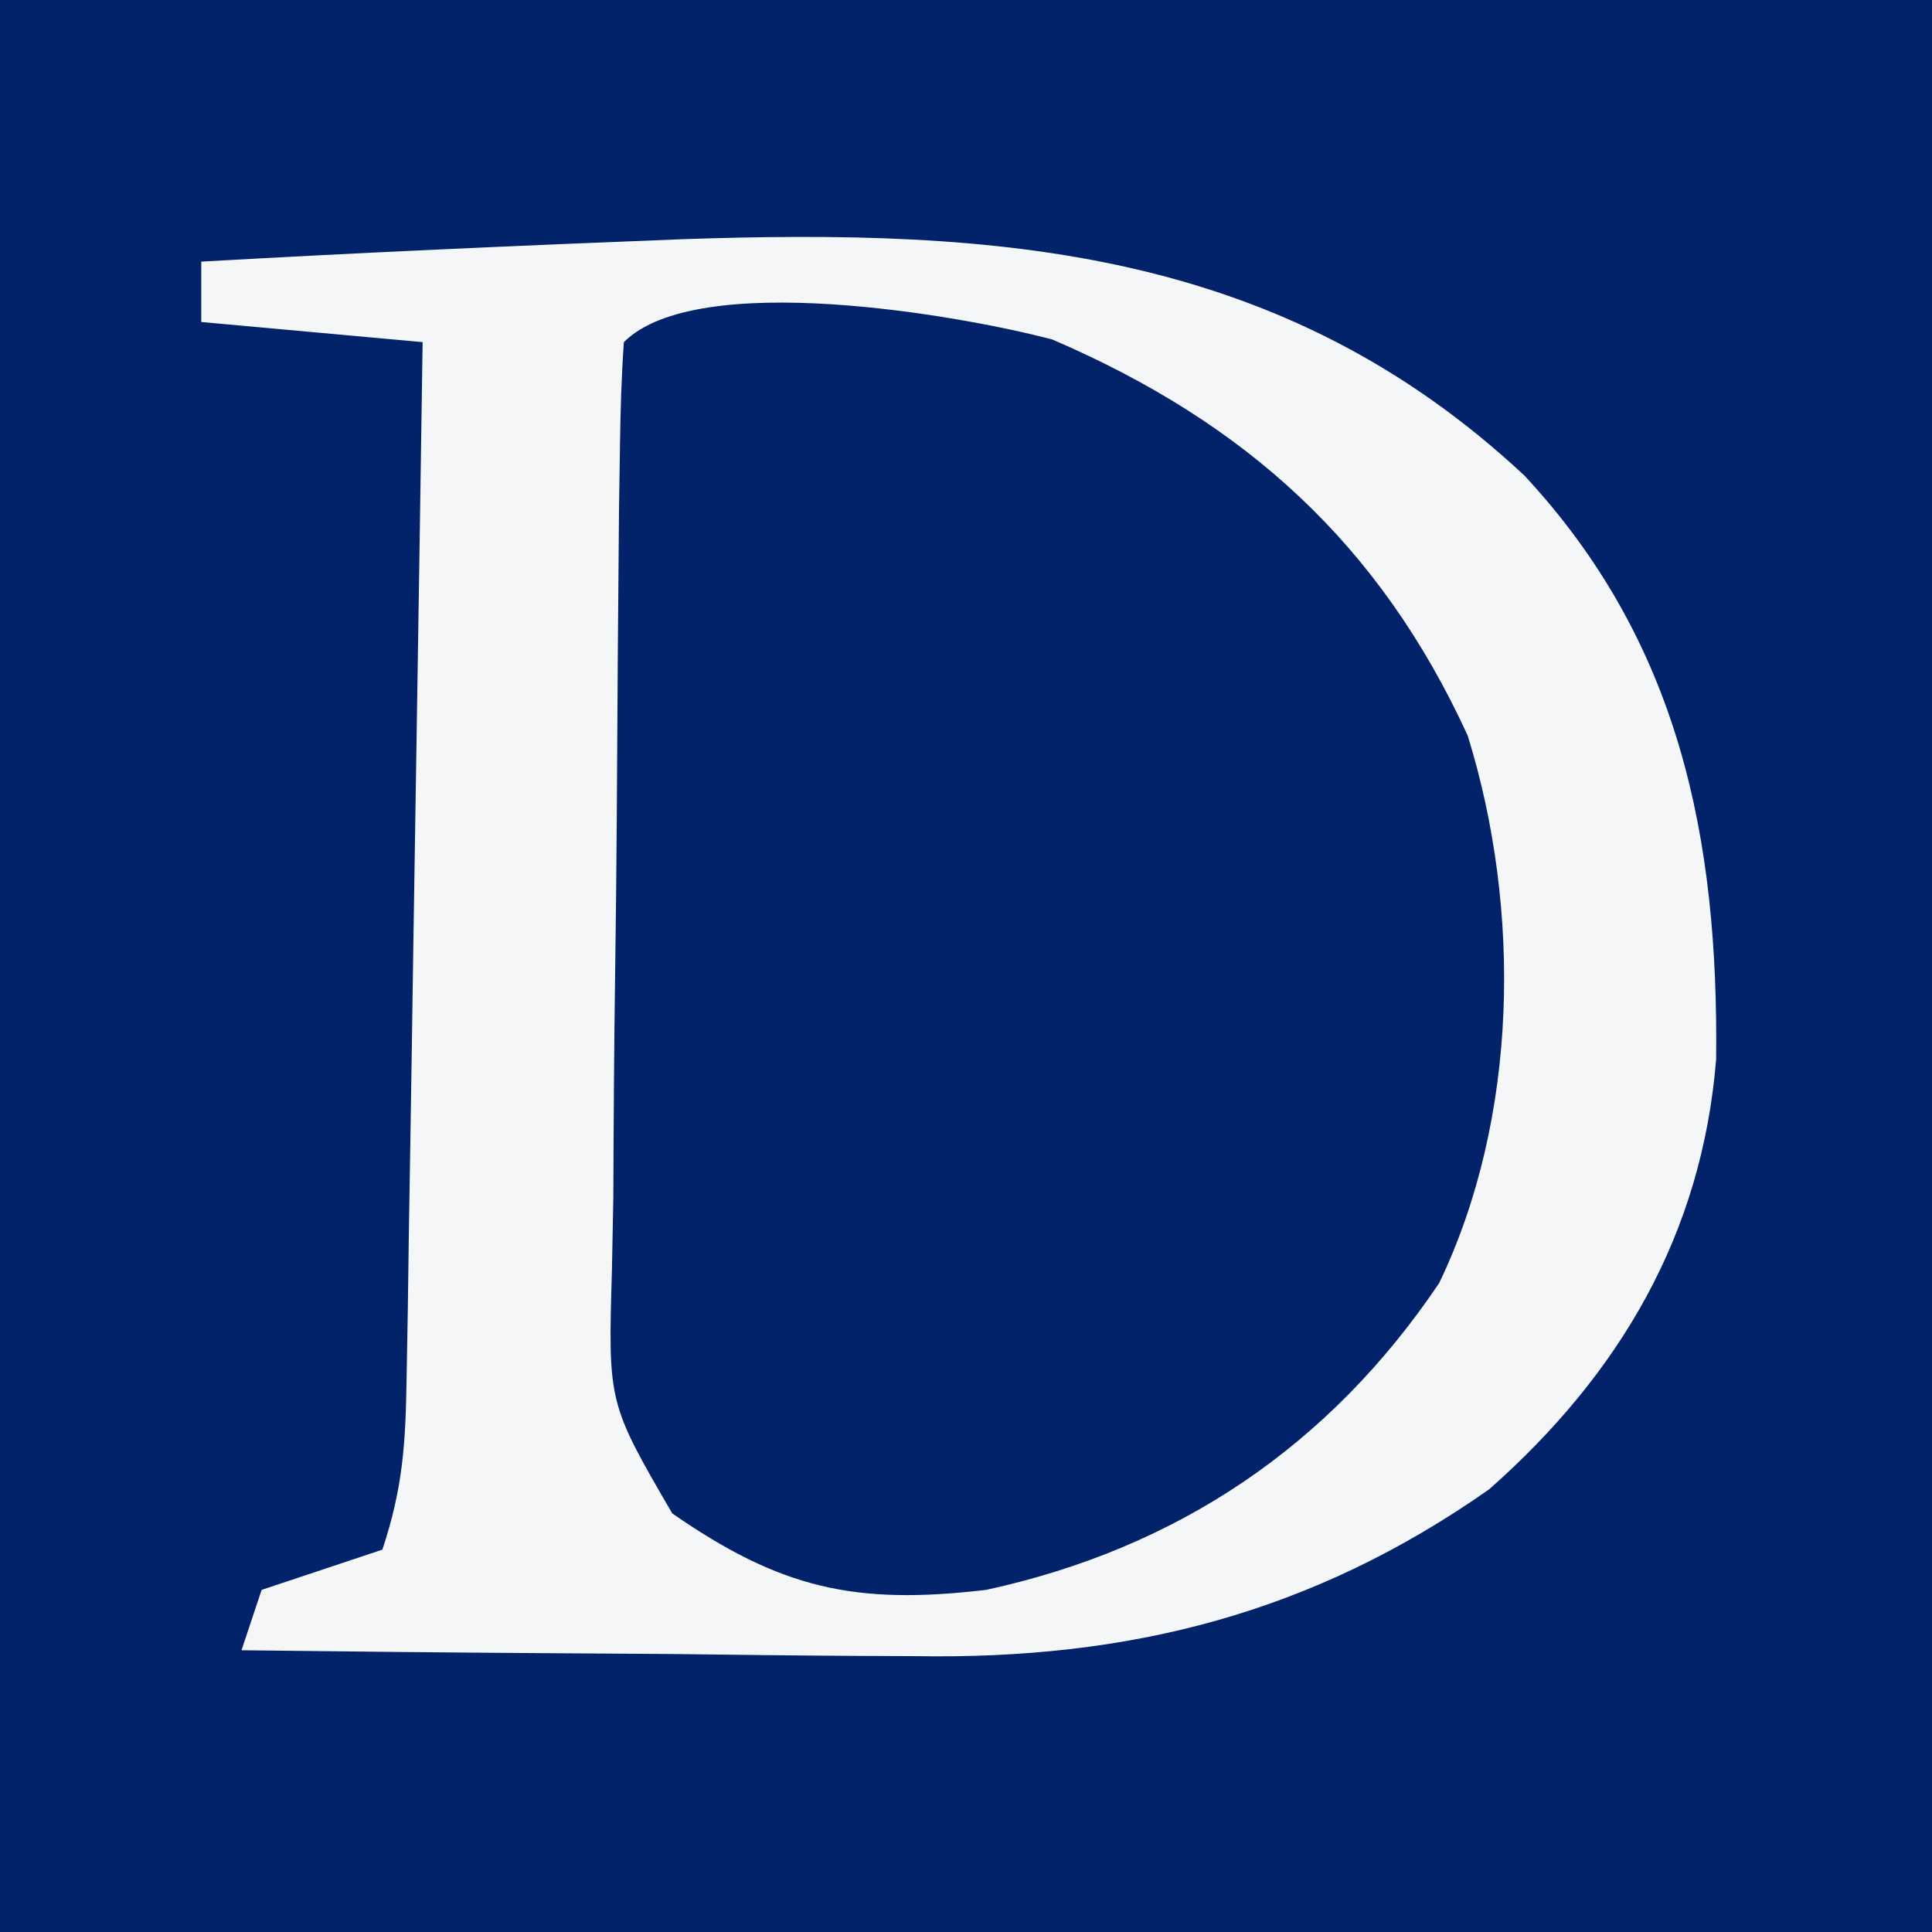
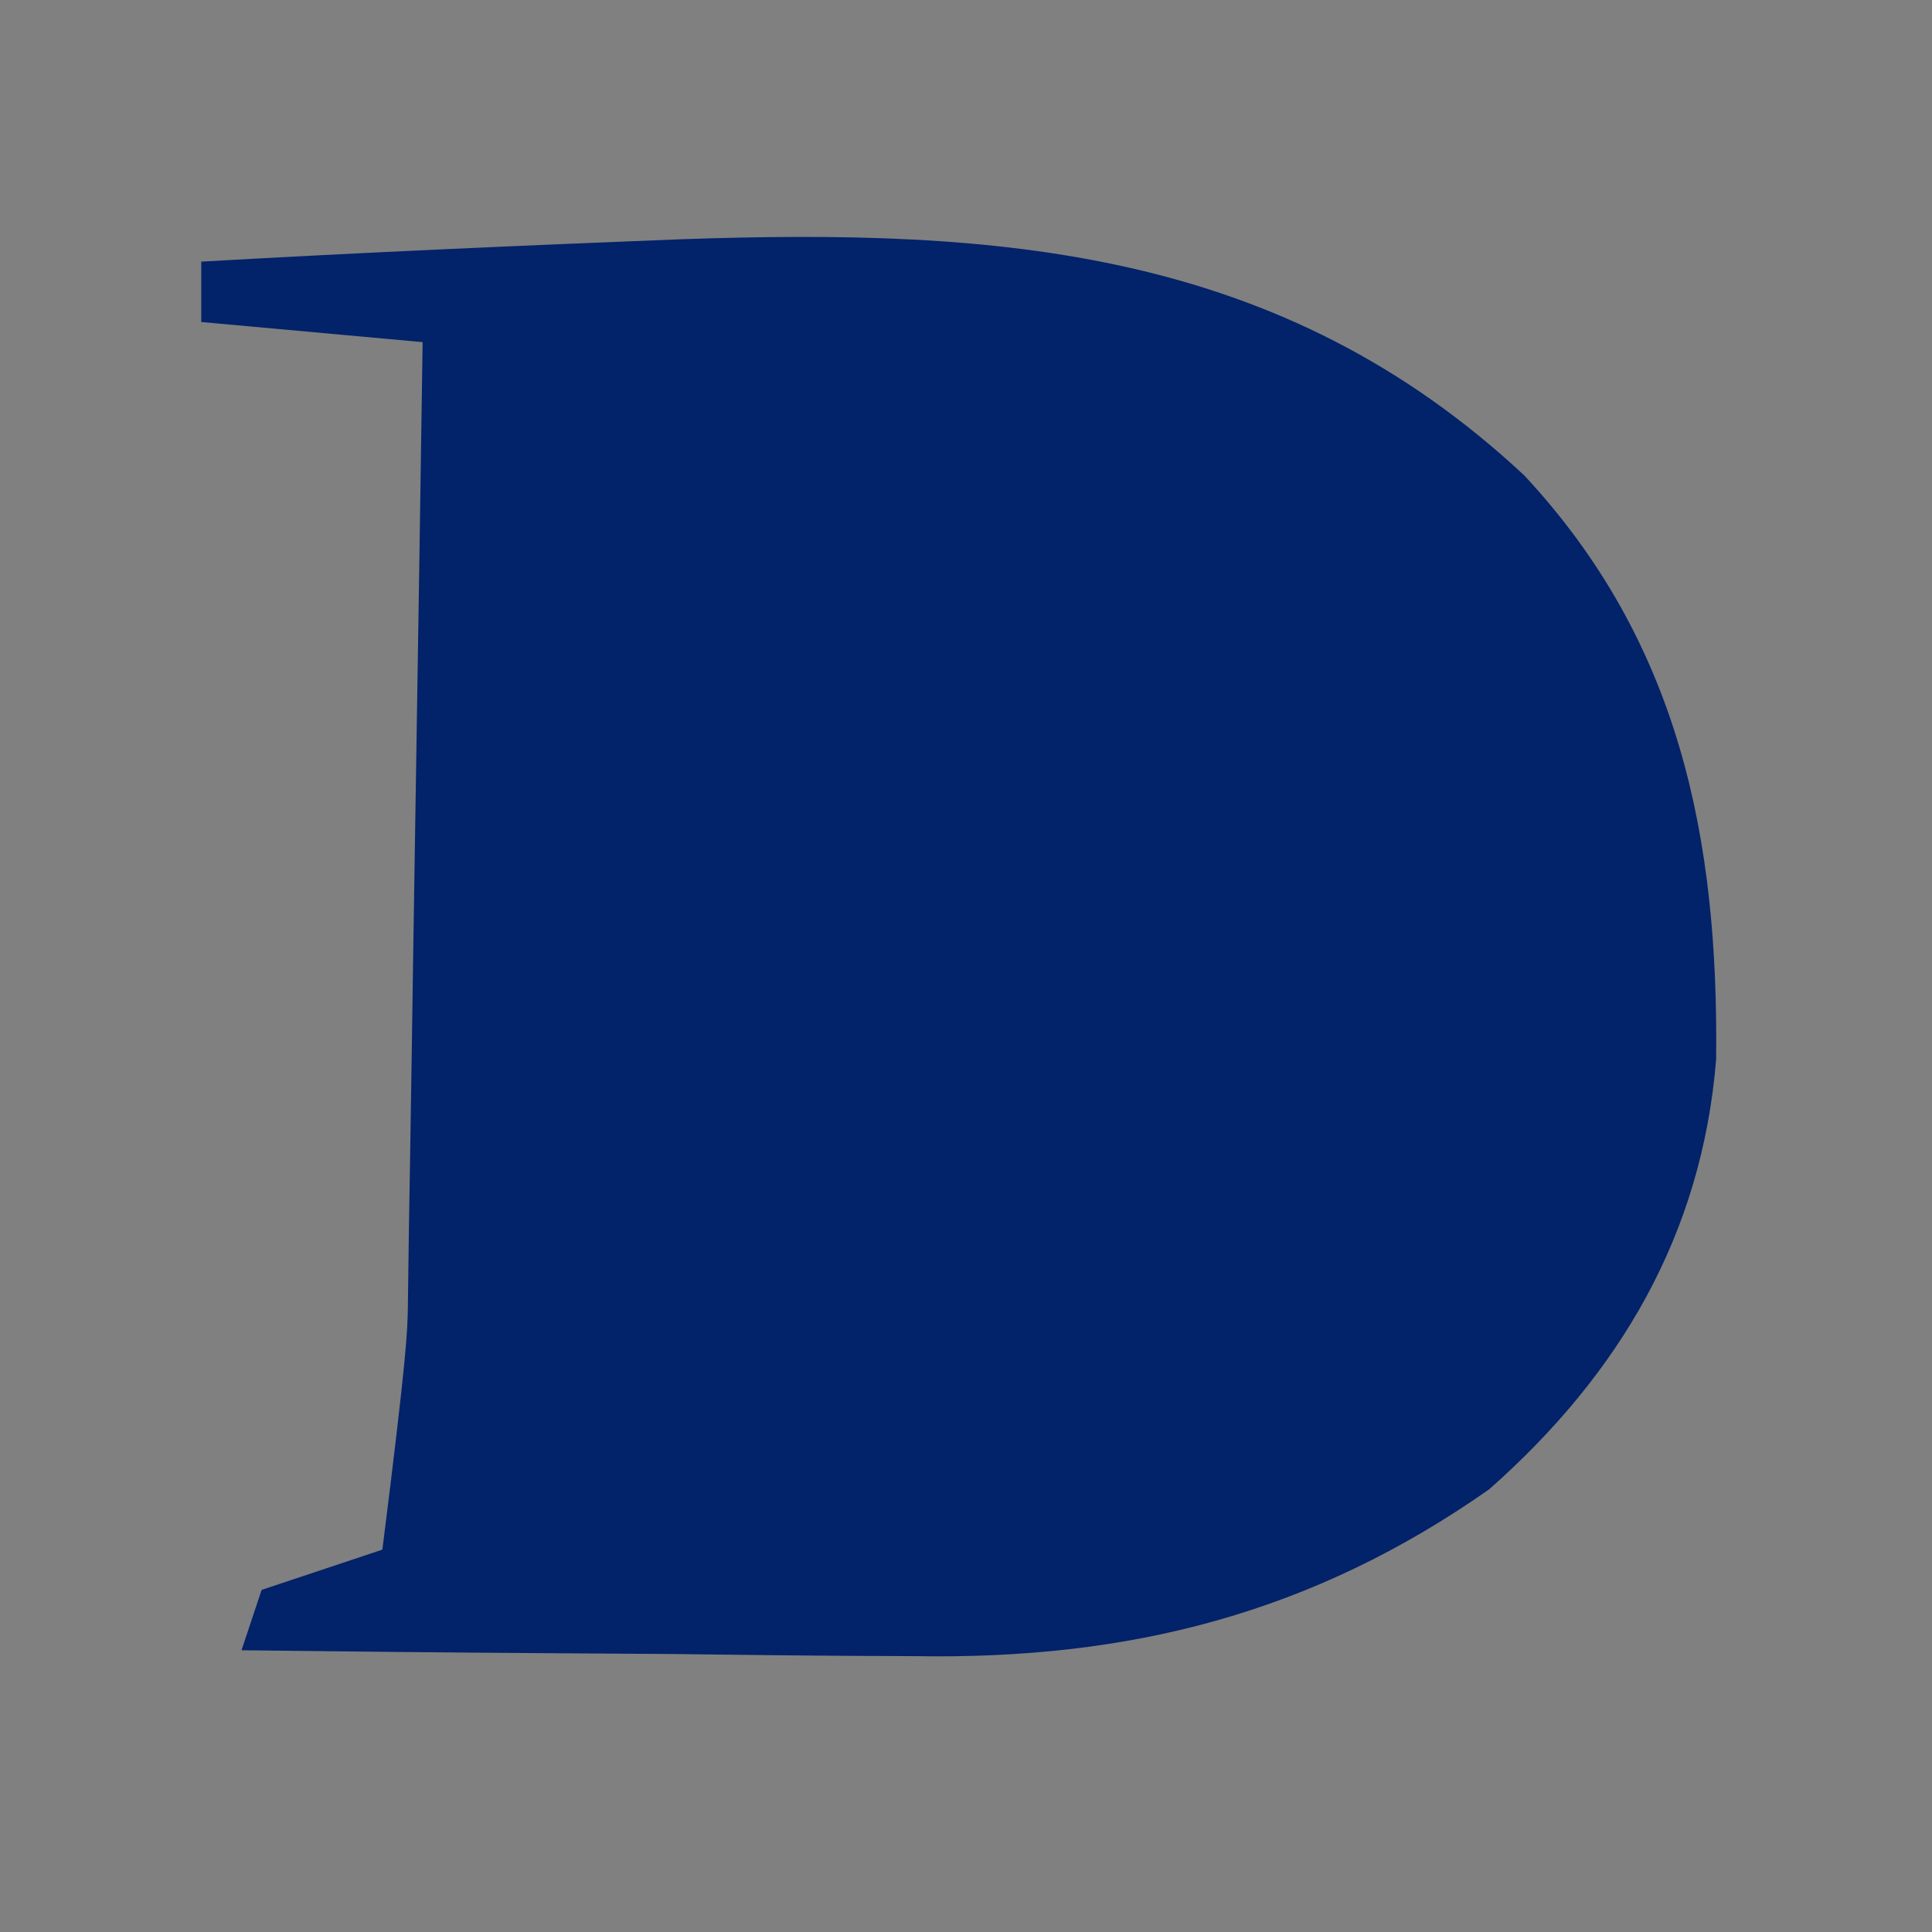
<svg xmlns="http://www.w3.org/2000/svg" version="1.1" width="96" height="96">
  <rect width="100%" height="100%" fill="#808080" stroke="none" />
-   <path d="M0 0 C31.68 0 63.36 0 96 0 C96 31.68 96 63.36 96 96 C64.32 96 32.64 96 0 96 C0 64.32 0 32.64 0 0 Z " fill="#022269" transform="translate(0,0)" />
-   <path d="M0 0 C15.775 -0.543 29.774 0.43 41.896 11.737 C49.603 20.019 51.552 29.75 51.427 40.76 C50.718 49.458 46.641 56.379 40.154 62.112 C31.36 68.285 22.27 70.584 11.65 70.405 C10.686 70.401 9.722 70.396 8.729 70.392 C5.683 70.375 2.637 70.338 -0.409 70.299 C-2.487 70.284 -4.566 70.271 -6.645 70.258 C-11.712 70.225 -16.779 70.174 -21.846 70.112 C-21.516 69.122 -21.186 68.132 -20.846 67.112 C-18.846 66.445 -16.846 65.778 -14.846 65.112 C-13.814 62.014 -13.691 59.789 -13.641 56.539 C-13.621 55.398 -13.601 54.257 -13.58 53.081 C-13.564 51.85 -13.547 50.619 -13.53 49.35 C-13.499 47.459 -13.499 47.459 -13.467 45.529 C-13.412 42.18 -13.362 38.832 -13.314 35.483 C-13.264 32.064 -13.208 28.646 -13.153 25.227 C-13.046 18.522 -12.944 11.817 -12.846 5.112 C-16.476 4.782 -20.106 4.452 -23.846 4.112 C-23.846 3.122 -23.846 2.132 -23.846 1.112 C-15.9 0.661 -7.953 0.312 0 0 Z " fill="#02226A" transform="translate(33.846,11.888)" />
-   <path d="M0 0 C15.775 -0.543 29.774 0.43 41.896 11.737 C49.603 20.019 51.552 29.75 51.427 40.76 C50.718 49.458 46.641 56.379 40.154 62.112 C31.36 68.285 22.27 70.584 11.65 70.405 C10.686 70.401 9.722 70.396 8.729 70.392 C5.683 70.375 2.637 70.338 -0.409 70.299 C-2.487 70.284 -4.566 70.271 -6.645 70.258 C-11.712 70.225 -16.779 70.174 -21.846 70.112 C-21.516 69.122 -21.186 68.132 -20.846 67.112 C-18.846 66.445 -16.846 65.778 -14.846 65.112 C-13.814 62.014 -13.691 59.789 -13.641 56.539 C-13.621 55.398 -13.601 54.257 -13.58 53.081 C-13.564 51.85 -13.547 50.619 -13.53 49.35 C-13.499 47.459 -13.499 47.459 -13.467 45.529 C-13.412 42.18 -13.362 38.832 -13.314 35.483 C-13.264 32.064 -13.208 28.646 -13.153 25.227 C-13.046 18.522 -12.944 11.817 -12.846 5.112 C-16.476 4.782 -20.106 4.452 -23.846 4.112 C-23.846 3.122 -23.846 2.132 -23.846 1.112 C-15.9 0.661 -7.953 0.312 0 0 Z M-2.846 5.112 C-2.966 6.803 -3.016 8.499 -3.039 10.195 C-3.055 11.28 -3.071 12.365 -3.088 13.482 C-3.132 18.459 -3.173 23.435 -3.196 28.411 C-3.213 31.038 -3.24 33.665 -3.278 36.291 C-3.333 40.07 -3.355 43.848 -3.37 47.627 C-3.404 49.389 -3.404 49.389 -3.438 51.185 C-3.635 57.824 -3.635 57.824 -0.442 63.312 C4.947 67.049 8.637 67.879 15.154 67.112 C24.655 65.048 32.213 59.968 37.666 51.866 C41.613 43.651 41.76 33.289 39.083 24.663 C34.706 15.129 28.039 9.109 18.447 4.983 C13.836 3.763 0.782 1.483 -2.846 5.112 Z " fill="#F4F6F8" transform="translate(33.846,11.888)" />
+   <path d="M0 0 C15.775 -0.543 29.774 0.43 41.896 11.737 C49.603 20.019 51.552 29.75 51.427 40.76 C50.718 49.458 46.641 56.379 40.154 62.112 C31.36 68.285 22.27 70.584 11.65 70.405 C10.686 70.401 9.722 70.396 8.729 70.392 C5.683 70.375 2.637 70.338 -0.409 70.299 C-2.487 70.284 -4.566 70.271 -6.645 70.258 C-11.712 70.225 -16.779 70.174 -21.846 70.112 C-21.516 69.122 -21.186 68.132 -20.846 67.112 C-18.846 66.445 -16.846 65.778 -14.846 65.112 C-13.621 55.398 -13.601 54.257 -13.58 53.081 C-13.564 51.85 -13.547 50.619 -13.53 49.35 C-13.499 47.459 -13.499 47.459 -13.467 45.529 C-13.412 42.18 -13.362 38.832 -13.314 35.483 C-13.264 32.064 -13.208 28.646 -13.153 25.227 C-13.046 18.522 -12.944 11.817 -12.846 5.112 C-16.476 4.782 -20.106 4.452 -23.846 4.112 C-23.846 3.122 -23.846 2.132 -23.846 1.112 C-15.9 0.661 -7.953 0.312 0 0 Z " fill="#02226A" transform="translate(33.846,11.888)" />
</svg>